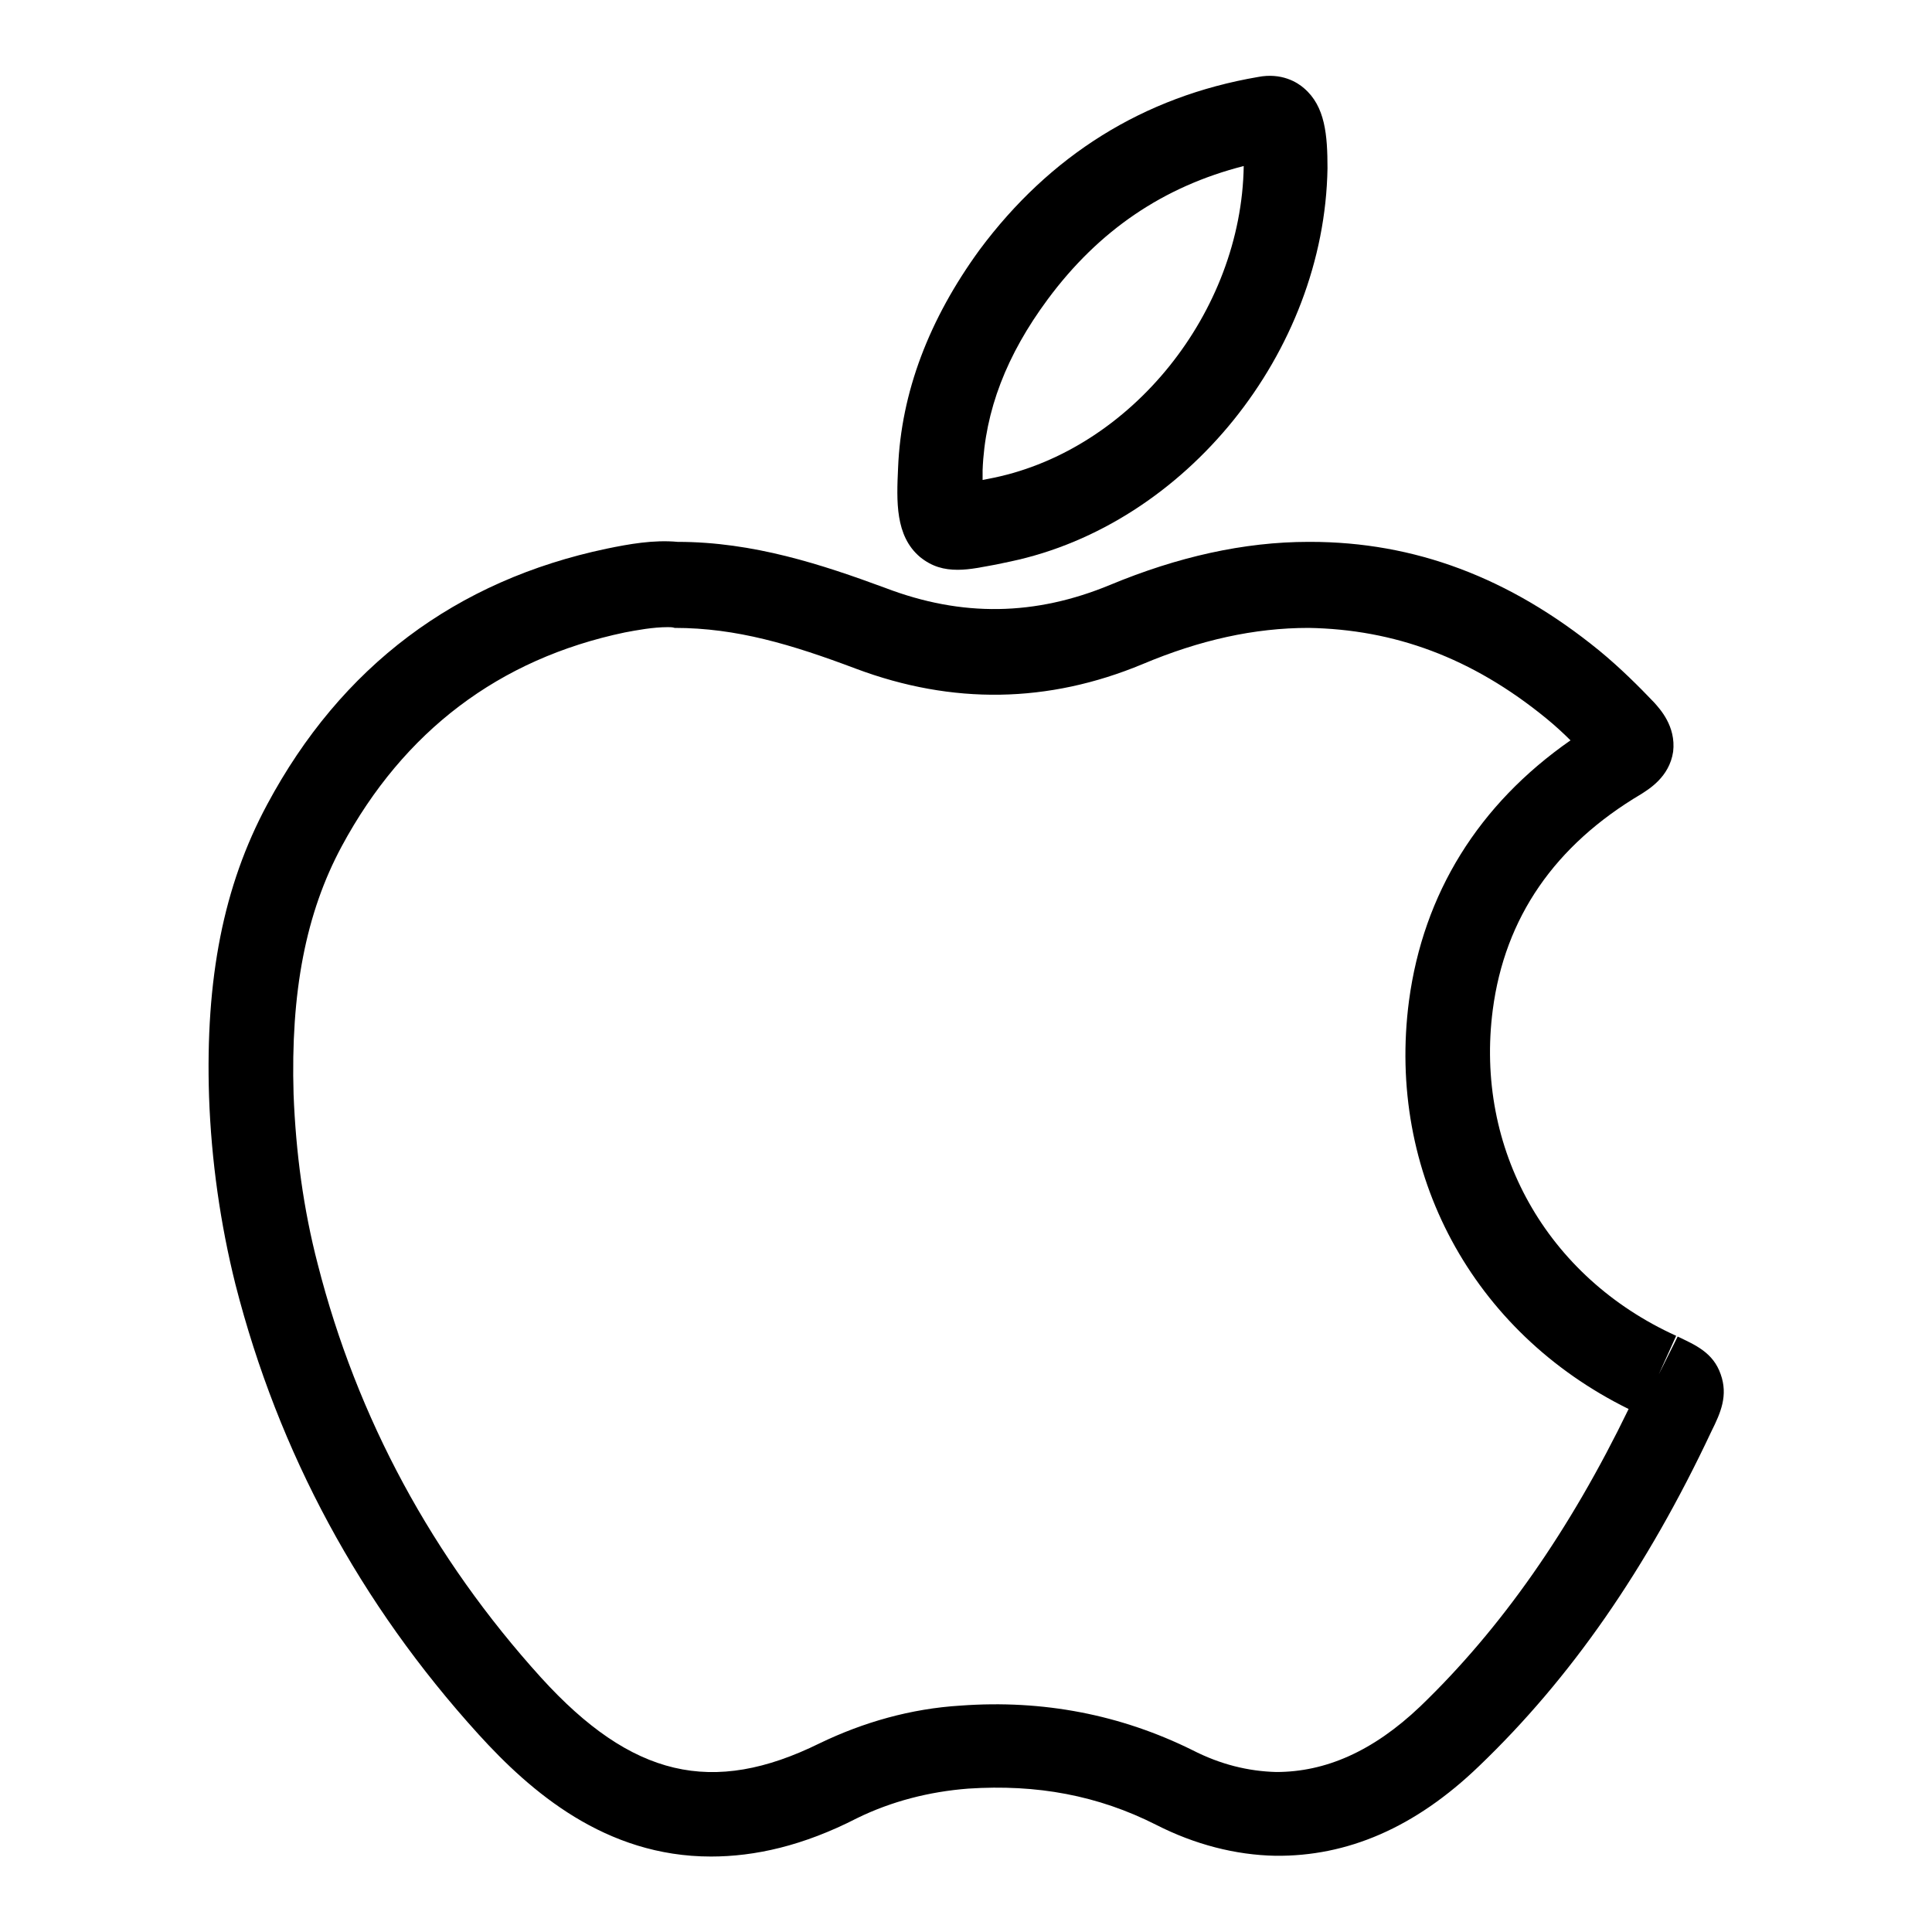
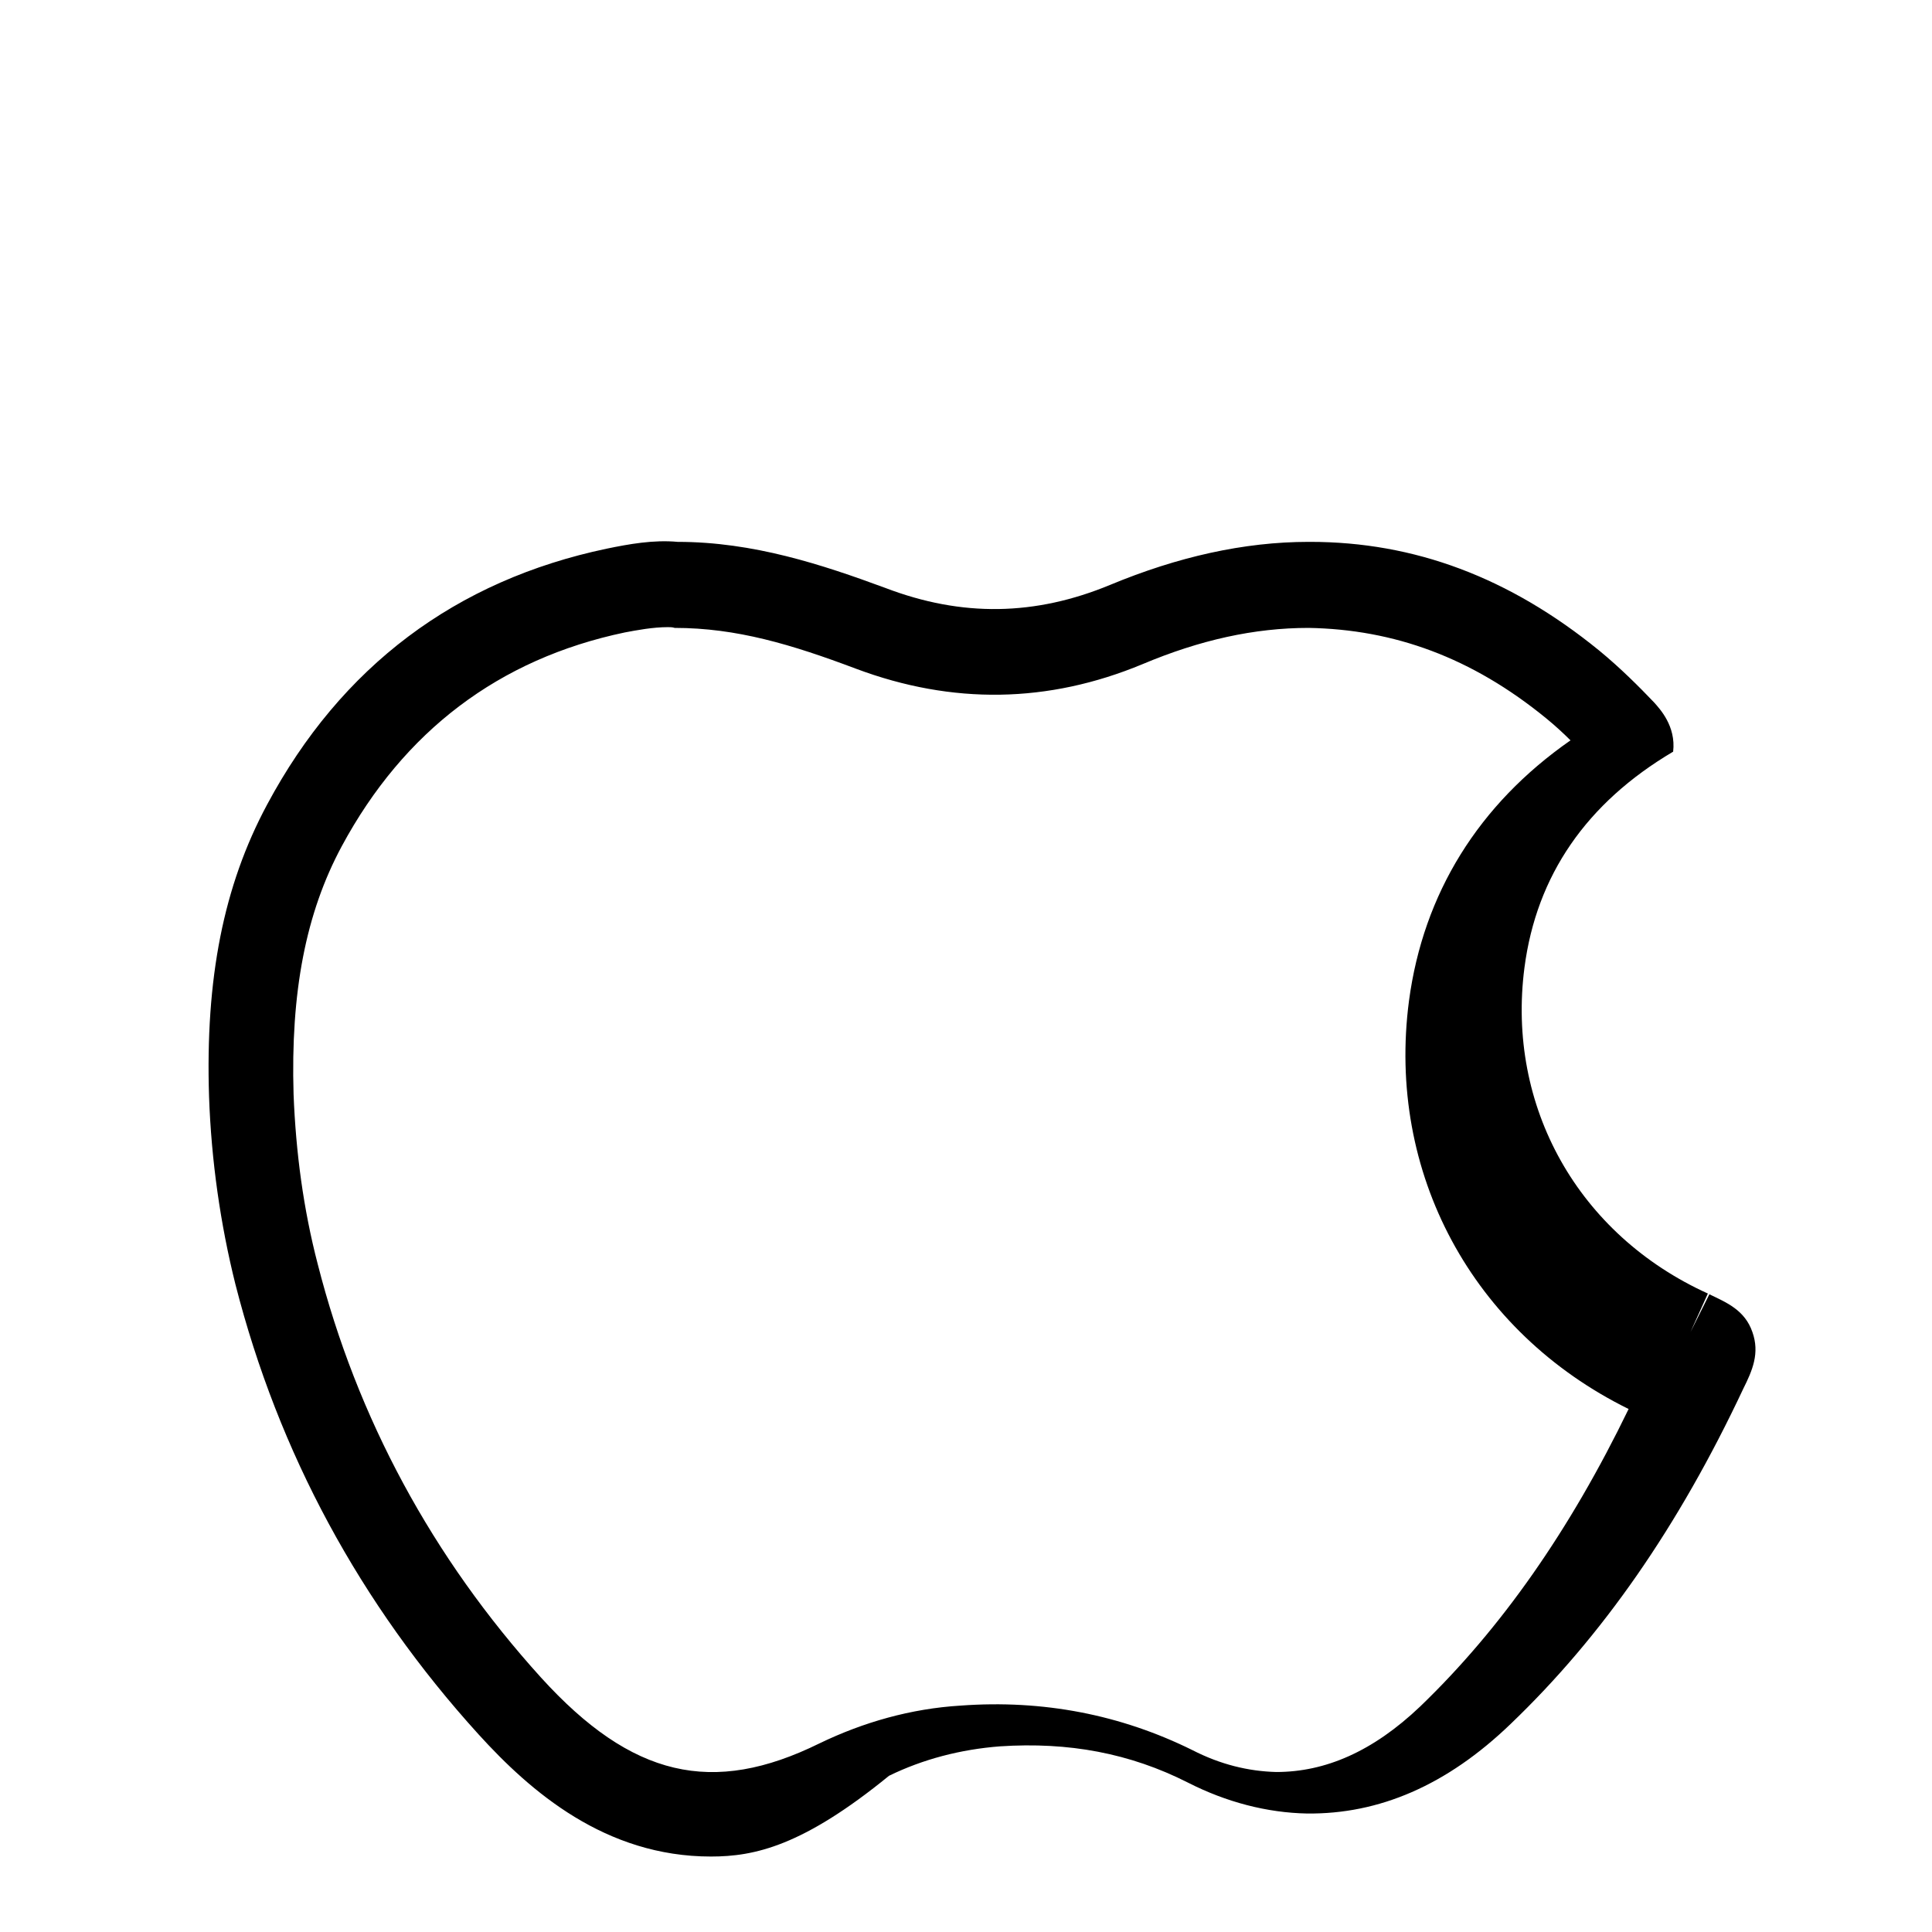
<svg xmlns="http://www.w3.org/2000/svg" version="1.1" x="0px" y="0px" viewBox="0 0 256 256" enable-background="new 0 0 256 256" xml:space="preserve">
  <g>
    <g>
-       <path fill="#000000" d="M94.2,246c-14,0-23.9-8.6-30.8-16.2c-15.7-17.3-26.5-37.3-32.2-59.6c-2-8-3.2-16.4-3.5-24.9c-0.5-15.6,1.9-27.9,7.7-38.7c9.8-18.3,25-29.7,45-33.9c2.9-0.6,6.2-1.2,9.4-0.9c10,0,19.1,3,27.5,6.1c10.2,3.9,19.9,3.7,29.8-0.4c8.9-3.7,17.7-5.7,26.3-5.7c0.1,0,0.1,0,0.2,0c13.8,0,26.4,4.7,38.3,14.4c2.8,2.3,5.3,4.8,7.3,6.9c0.7,0.8,2.9,3.1,2.5,6.5c-0.5,3.4-3.3,5-4.2,5.6c-11.5,6.8-18.1,16.4-19.7,28.6c-2.4,18.4,7.1,35.4,24.3,43.2l0,0l-2.3,5.1l2.5-5c2.3,1.1,4.7,2.1,5.7,5c1,2.8,0,5.1-1.2,7.5c-8.6,18.3-18.7,32.8-30.8,44.4c-8.5,8.2-17.5,12-27,11.9c-5.3-0.1-10.7-1.5-15.8-4.1c-7.7-3.9-15.8-5.4-24.9-4.8c-5.2,0.4-10.2,1.7-14.7,3.9C106.4,244.6,100,246,94.2,246z M88.5,83.1c-2,0-4.1,0.4-5.7,0.7c-16.7,3.5-29.3,13.1-37.5,28.3c-4.8,8.9-6.8,19.4-6.4,32.9c0.3,7.7,1.3,15.2,3.2,22.5c5.2,20.4,15.2,38.9,29.6,54.8c12,13.2,22.7,15.7,36.9,8.7c5.8-2.8,12.1-4.6,18.7-5c10.9-0.8,21.2,1.2,30.7,5.9c3.7,1.9,7.4,2.8,11.1,2.9c6.5,0,12.8-2.7,19.1-8.7c10.7-10.3,19.8-23.3,27.6-39.4c-20.7-10.2-32.1-31.3-29.1-54.1c1.9-14.2,9.2-26,21.4-34.5c-1-1-2.1-2-3.2-2.9c-9.9-8.1-20.2-11.8-31.5-12c-7.2,0-14.4,1.6-22,4.8c-12.5,5.2-25.2,5.4-38,0.6c-8.5-3.2-15.8-5.4-24-5.4C89.1,83.1,88.8,83.1,88.5,83.1z" />
-       <path fill="#000000" d="M126.9,75.5c-1.8,0-3.4-0.4-5-1.7c-3.3-2.8-3.1-7.4-2.9-11.8c0.4-10,4.1-19.7,10.8-28.9c9.3-12.5,21.7-20.3,36.9-22.9c3.1-0.6,5.2,0.7,6.1,1.5c2.8,2.4,3.1,6.2,3.1,10.6c-0.4,24.4-18.8,47.2-42,52.1l-1.9,0.4C130.3,75.1,128.6,75.5,126.9,75.5z M164.8,22c-10.6,2.7-19.2,8.5-26,17.7c-5.4,7.3-8.3,14.7-8.6,22.6c0,0.5,0,0.9,0,1.3l1.5-0.3C149.9,59.5,164.5,41.4,164.8,22C164.8,22.1,164.8,22.1,164.8,22z" />
+       <path fill="#000000" d="M94.2,246c-14,0-23.9-8.6-30.8-16.2c-15.7-17.3-26.5-37.3-32.2-59.6c-2-8-3.2-16.4-3.5-24.9c-0.5-15.6,1.9-27.9,7.7-38.7c9.8-18.3,25-29.7,45-33.9c2.9-0.6,6.2-1.2,9.4-0.9c10,0,19.1,3,27.5,6.1c10.2,3.9,19.9,3.7,29.8-0.4c8.9-3.7,17.7-5.7,26.3-5.7c0.1,0,0.1,0,0.2,0c13.8,0,26.4,4.7,38.3,14.4c2.8,2.3,5.3,4.8,7.3,6.9c0.7,0.8,2.9,3.1,2.5,6.5c-11.5,6.8-18.1,16.4-19.7,28.6c-2.4,18.4,7.1,35.4,24.3,43.2l0,0l-2.3,5.1l2.5-5c2.3,1.1,4.7,2.1,5.7,5c1,2.8,0,5.1-1.2,7.5c-8.6,18.3-18.7,32.8-30.8,44.4c-8.5,8.2-17.5,12-27,11.9c-5.3-0.1-10.7-1.5-15.8-4.1c-7.7-3.9-15.8-5.4-24.9-4.8c-5.2,0.4-10.2,1.7-14.7,3.9C106.4,244.6,100,246,94.2,246z M88.5,83.1c-2,0-4.1,0.4-5.7,0.7c-16.7,3.5-29.3,13.1-37.5,28.3c-4.8,8.9-6.8,19.4-6.4,32.9c0.3,7.7,1.3,15.2,3.2,22.5c5.2,20.4,15.2,38.9,29.6,54.8c12,13.2,22.7,15.7,36.9,8.7c5.8-2.8,12.1-4.6,18.7-5c10.9-0.8,21.2,1.2,30.7,5.9c3.7,1.9,7.4,2.8,11.1,2.9c6.5,0,12.8-2.7,19.1-8.7c10.7-10.3,19.8-23.3,27.6-39.4c-20.7-10.2-32.1-31.3-29.1-54.1c1.9-14.2,9.2-26,21.4-34.5c-1-1-2.1-2-3.2-2.9c-9.9-8.1-20.2-11.8-31.5-12c-7.2,0-14.4,1.6-22,4.8c-12.5,5.2-25.2,5.4-38,0.6c-8.5-3.2-15.8-5.4-24-5.4C89.1,83.1,88.8,83.1,88.5,83.1z" />
    </g>
  </g>
</svg>